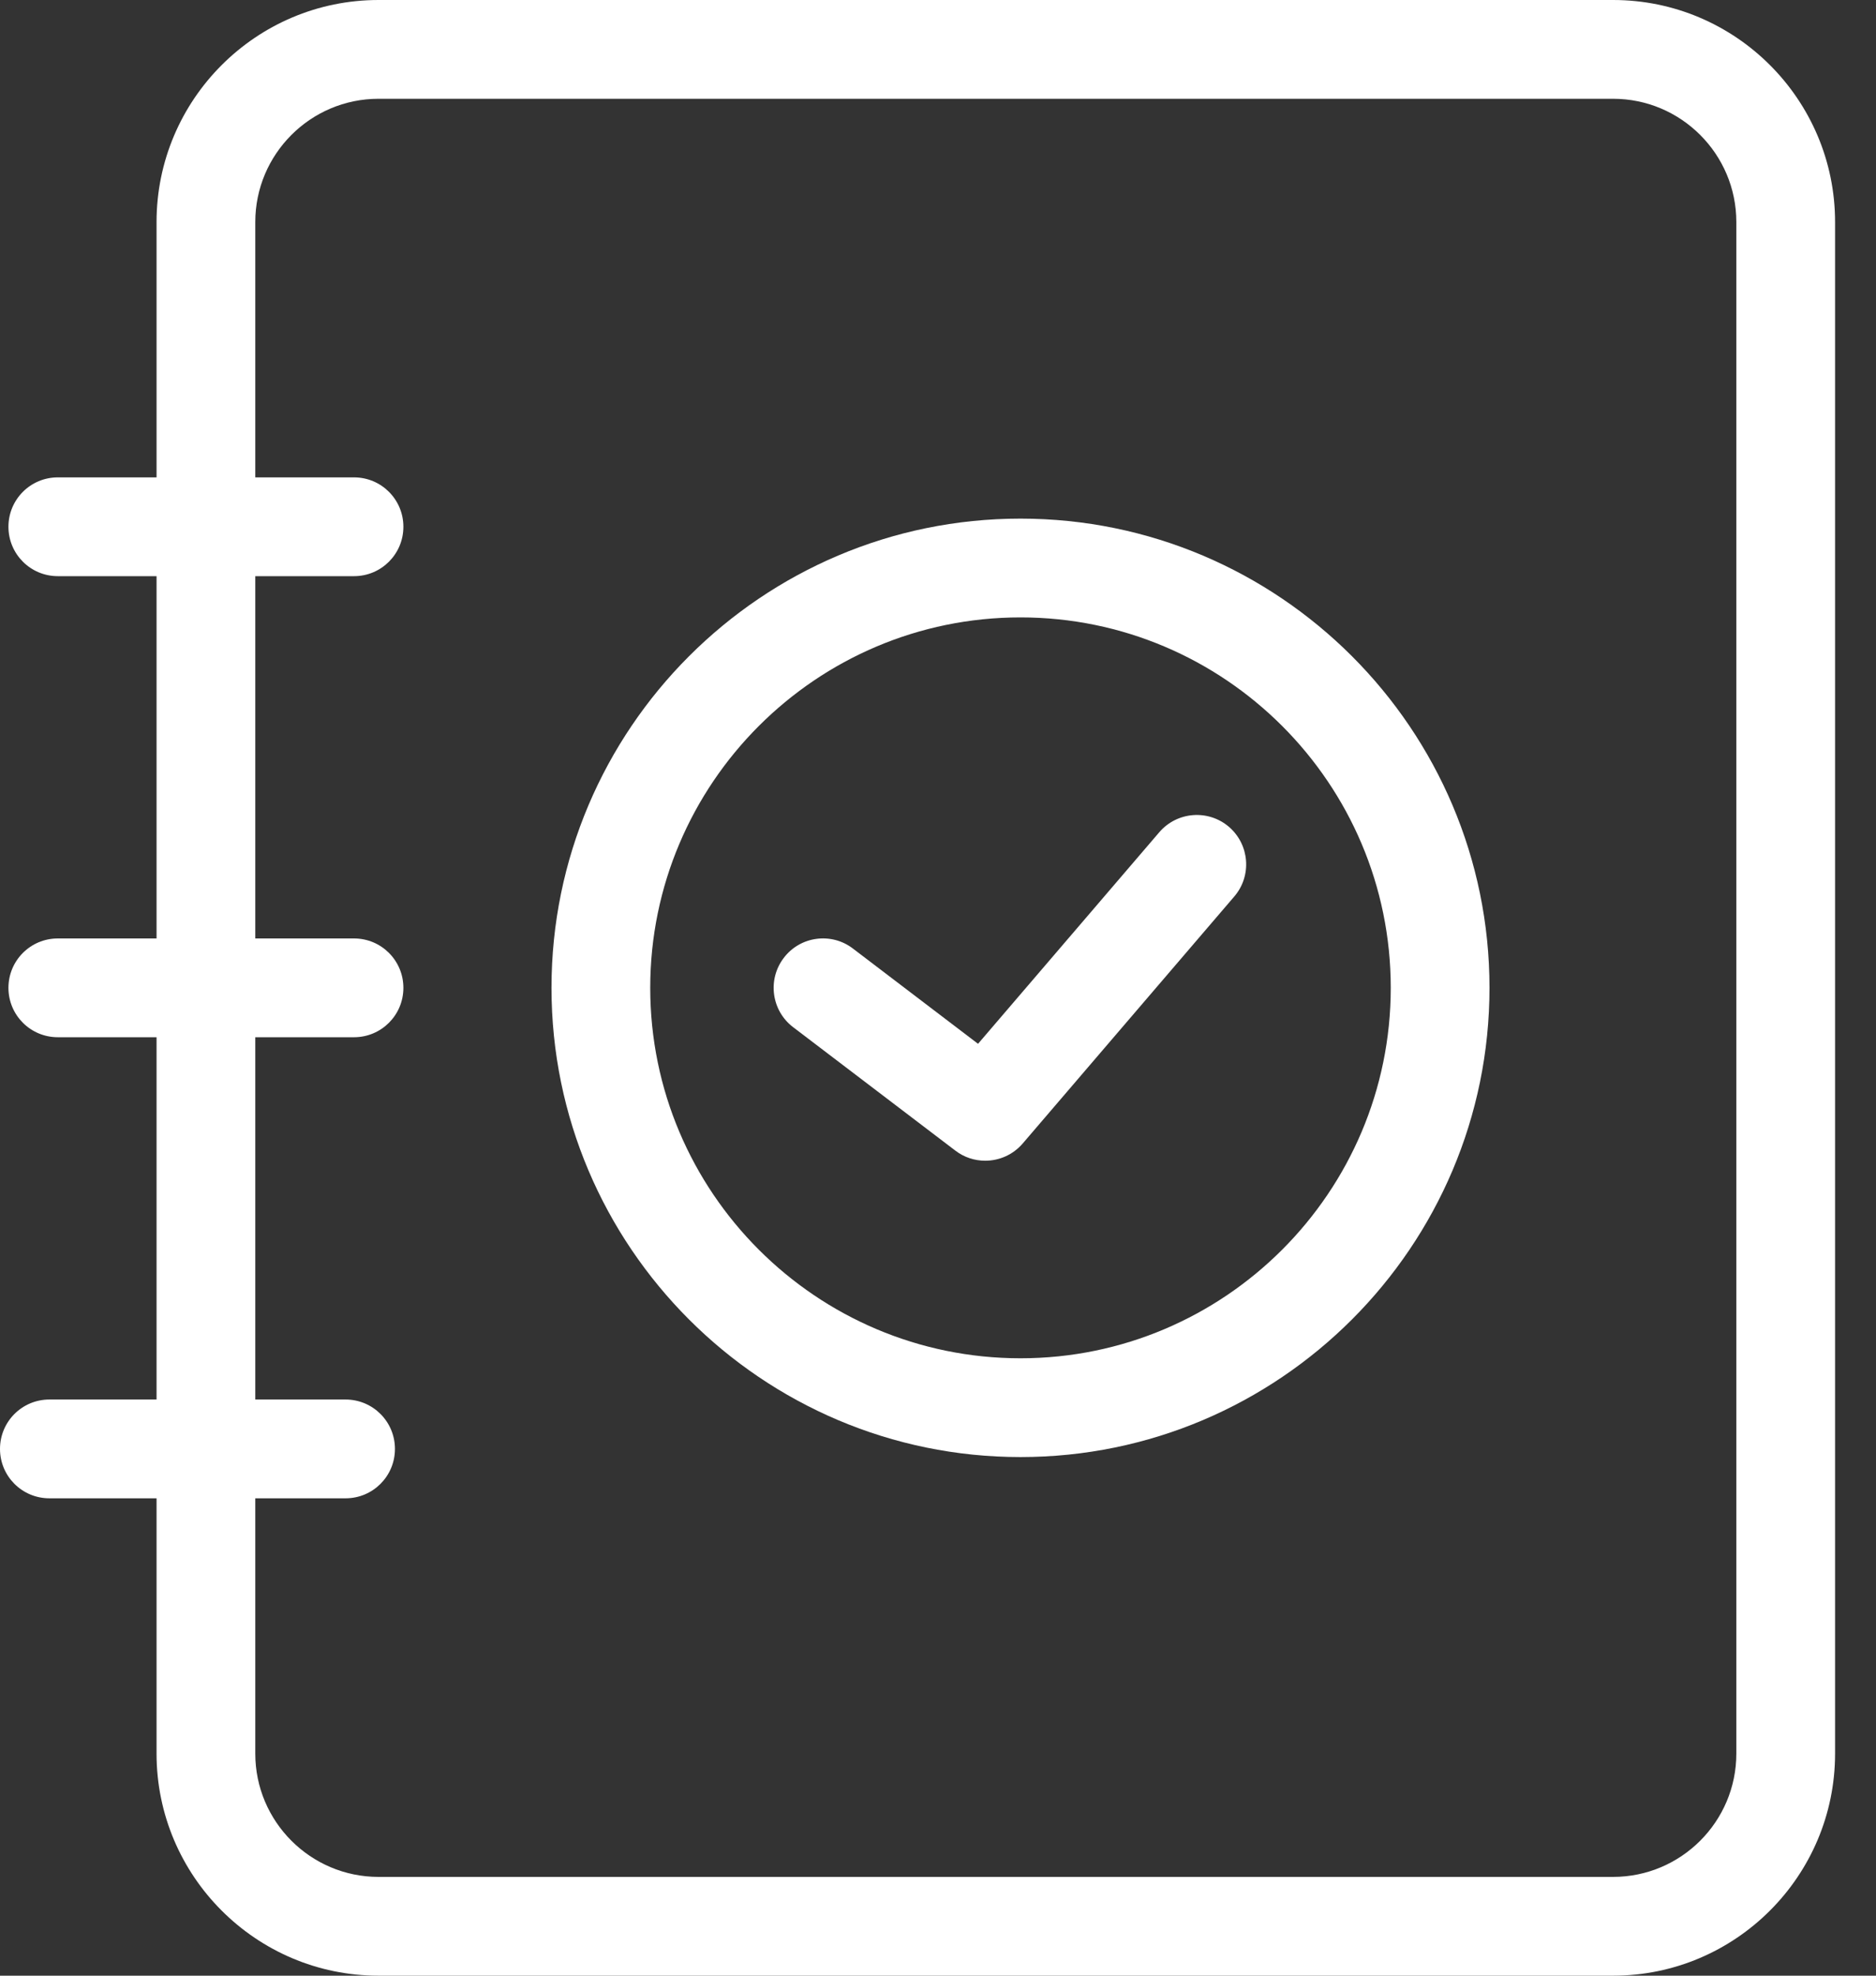
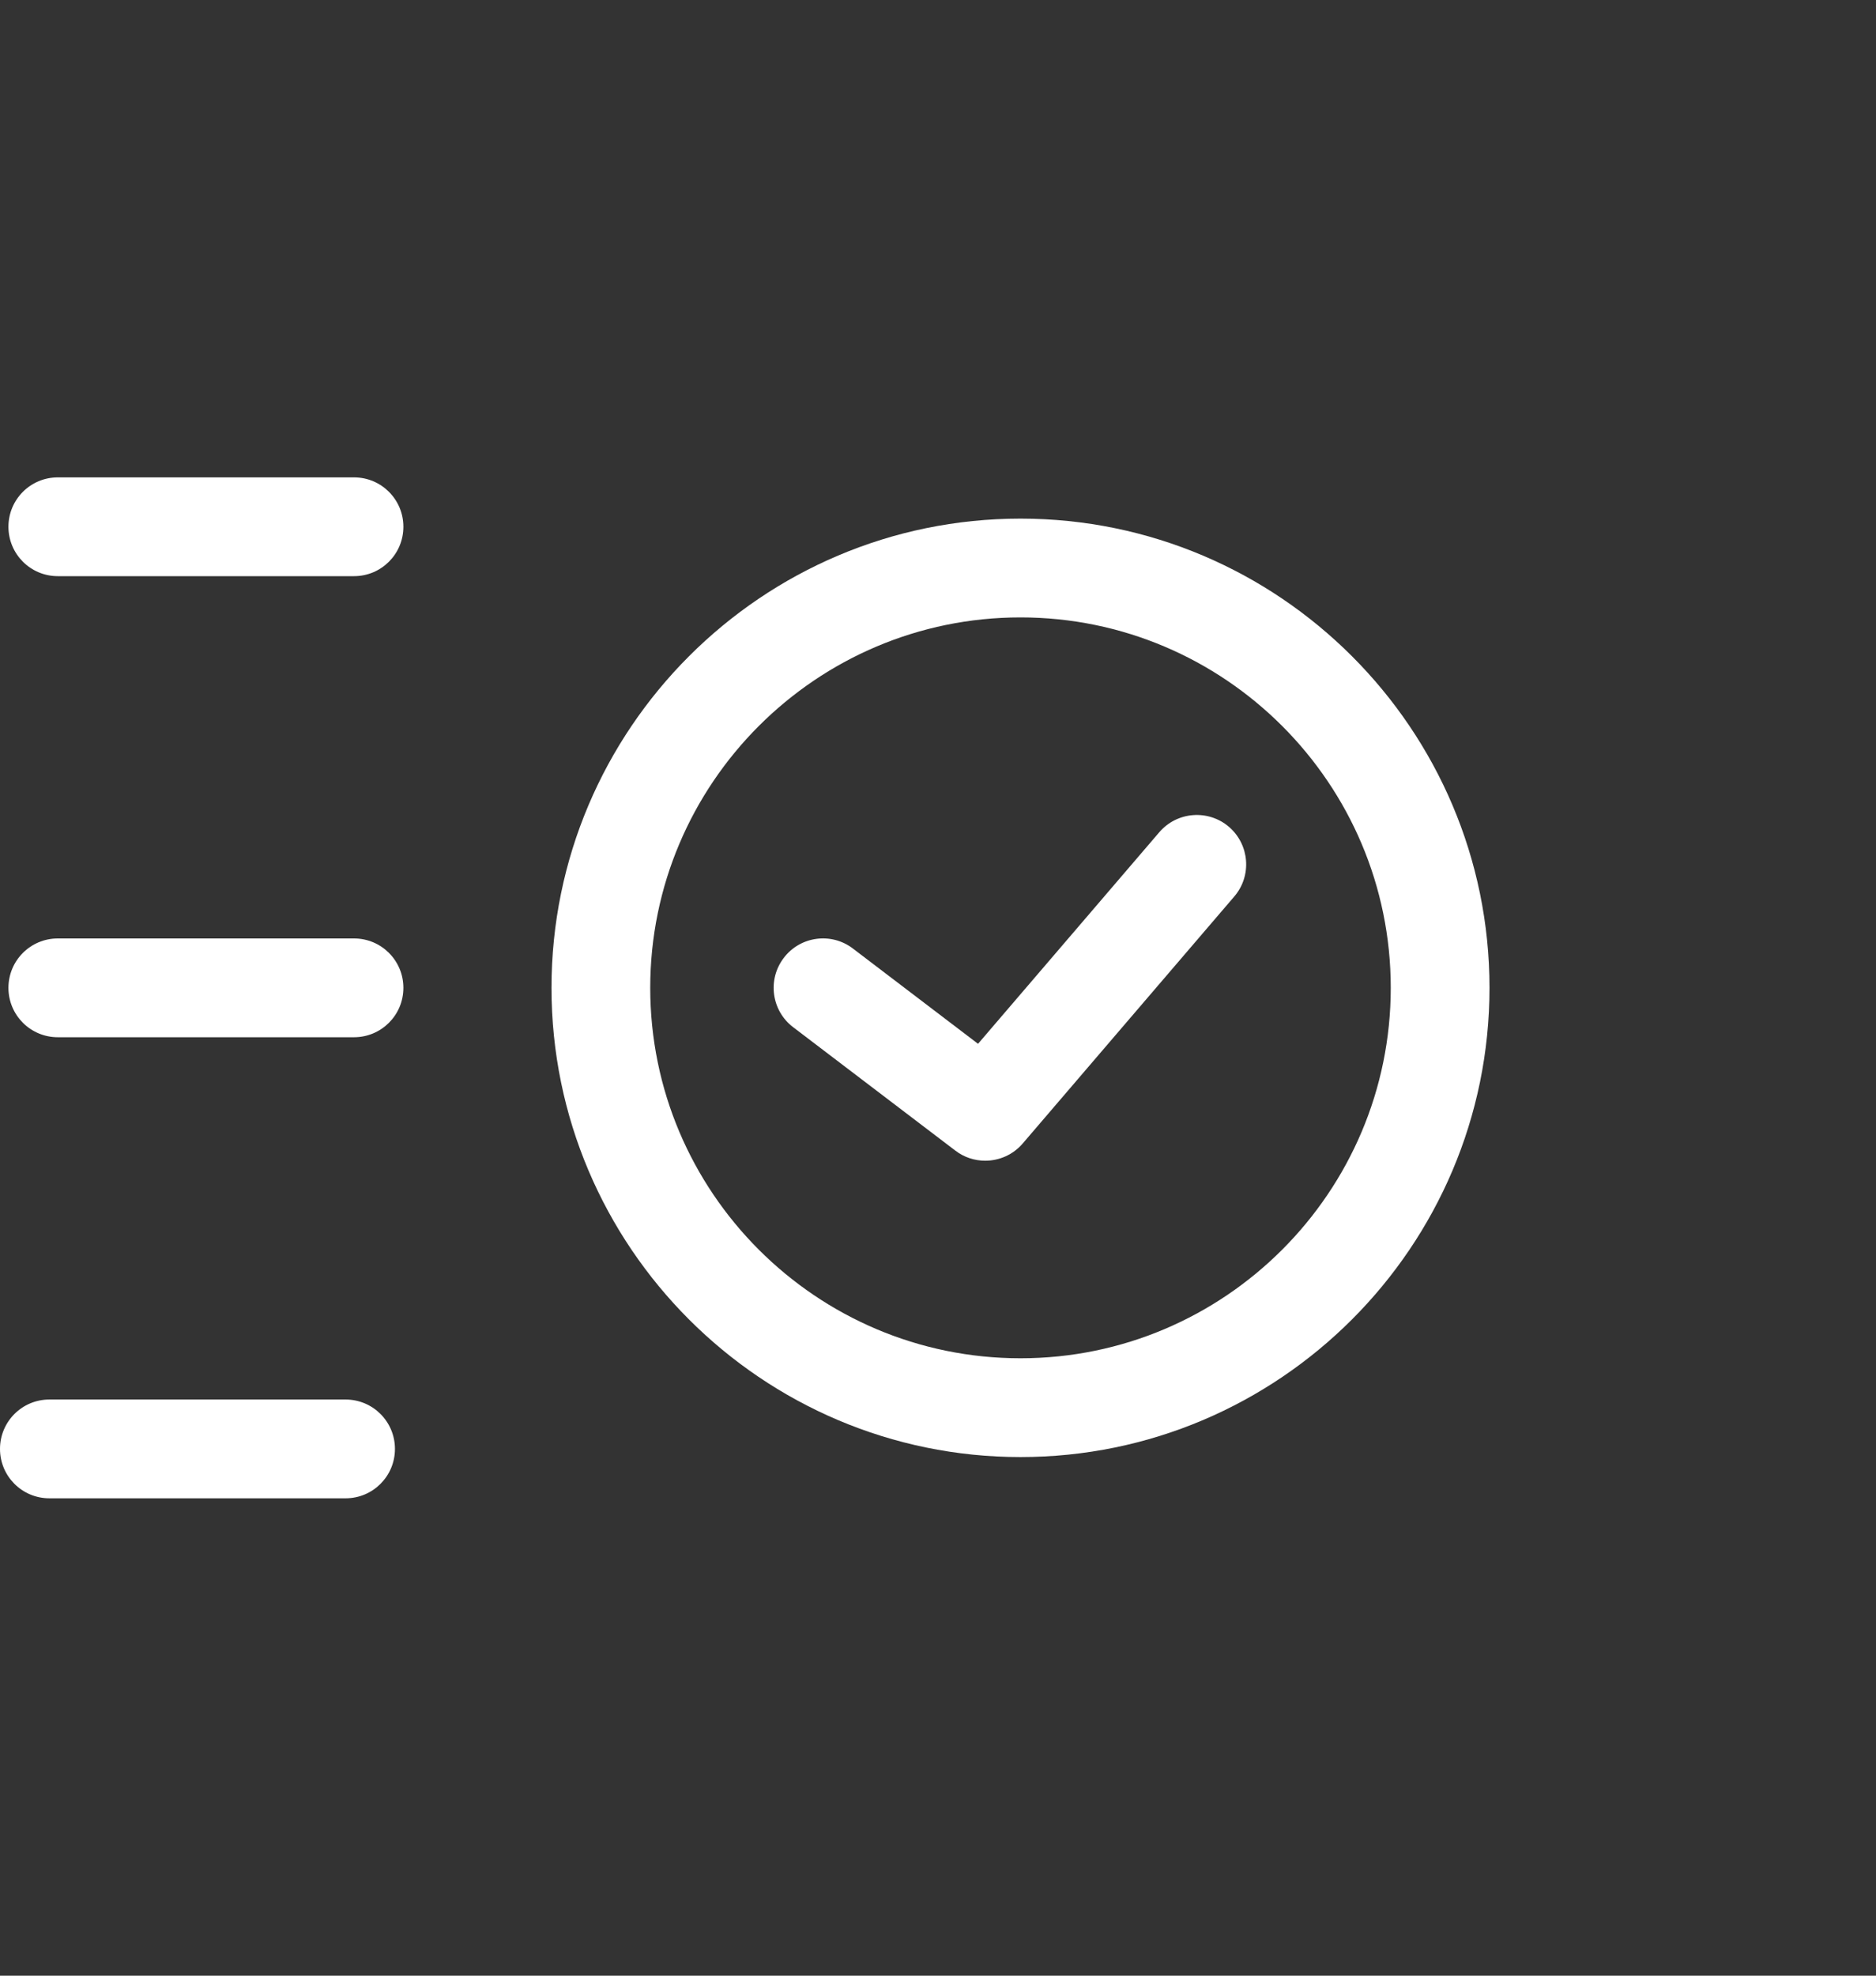
<svg xmlns="http://www.w3.org/2000/svg" width="38px" height="40px" viewBox="0 0 38 40" version="1.1">
  <rect x="0" y="0" width="38" height="40" fill="#333333" stroke="none" />
  <title>Icon-Category / Guidelines / White</title>
  <g id="Other-icons" stroke="none" stroke-width="1" fill="none" fill-rule="evenodd">
    <g id="non-GEL-Icons" transform="translate(-746, -889)" fill="#FFFFFF">
      <g id="Icon-Category-/-Guidelines-/-White" transform="translate(746, 889)">
        <g id="Group-13">
          <path d="M7,30.335 L1,30.335 C0.447,30.335 0,29.888 0,29.335 C0,28.782 0.447,28.335 1,28.335 L7,28.335 C7.553,28.335 8,28.782 8,29.335 C8,29.888 7.553,30.335 7,30.335" id="Fill-1" />
          <path d="M7.171,21 L1.171,21 C0.618,21 0.171,20.553 0.171,20 C0.171,19.447 0.618,19 1.171,19 L7.171,19 C7.724,19 8.171,19.447 8.171,20 C8.171,20.553 7.724,21 7.171,21" id="Fill-3" />
          <path d="M7.171,11.665 L1.171,11.665 C0.618,11.665 0.171,11.218 0.171,10.665 C0.171,10.112 0.618,9.665 1.171,9.665 L7.171,9.665 C7.724,9.665 8.171,10.112 8.171,10.665 C8.171,11.218 7.724,11.665 7.171,11.665" id="Fill-5" />
-           <path d="M7.667,2 C6.291,2 5.171,3.12 5.171,4.496 L5.171,35.504 C5.171,36.88 6.291,38 7.667,38 L32.675,38 C34.051,38 35.171,36.88 35.171,35.504 L35.171,4.496 C35.171,3.12 34.051,2 32.675,2 L7.667,2 Z M32.675,40 L7.667,40 C5.188,40 3.171,37.983 3.171,35.504 L3.171,4.496 C3.171,2.017 5.188,0 7.667,0 L32.675,0 C35.154,0 37.171,2.017 37.171,4.496 L37.171,35.504 C37.171,37.983 35.154,40 32.675,40 L32.675,40 Z" id="Fill-7" />
          <path d="M20.671,12.5 C16.535,12.5 13.171,15.864 13.171,20 C13.171,24.136 16.535,27.5 20.671,27.5 C24.807,27.5 28.171,24.136 28.171,20 C28.171,15.864 24.807,12.5 20.671,12.5 M20.671,29.5 C15.433,29.5 11.171,25.238 11.171,20 C11.171,14.762 15.433,10.5 20.671,10.5 C25.909,10.5 30.171,14.762 30.171,20 C30.171,25.238 25.909,29.5 20.671,29.5" id="Fill-9" />
          <path d="M19.956,23.5 C19.745,23.5 19.532,23.434 19.352,23.296 L16.065,20.796 C15.626,20.462 15.541,19.834 15.875,19.395 C16.208,18.954 16.838,18.869 17.276,19.204 L19.811,21.133 L23.482,16.85 C23.843,16.429 24.475,16.383 24.893,16.74 C25.312,17.101 25.361,17.731 25.002,18.15 L20.717,23.15 C20.519,23.381 20.239,23.5 19.956,23.5" id="Fill-11" />
        </g>
      </g>
    </g>
  </g>
</svg>